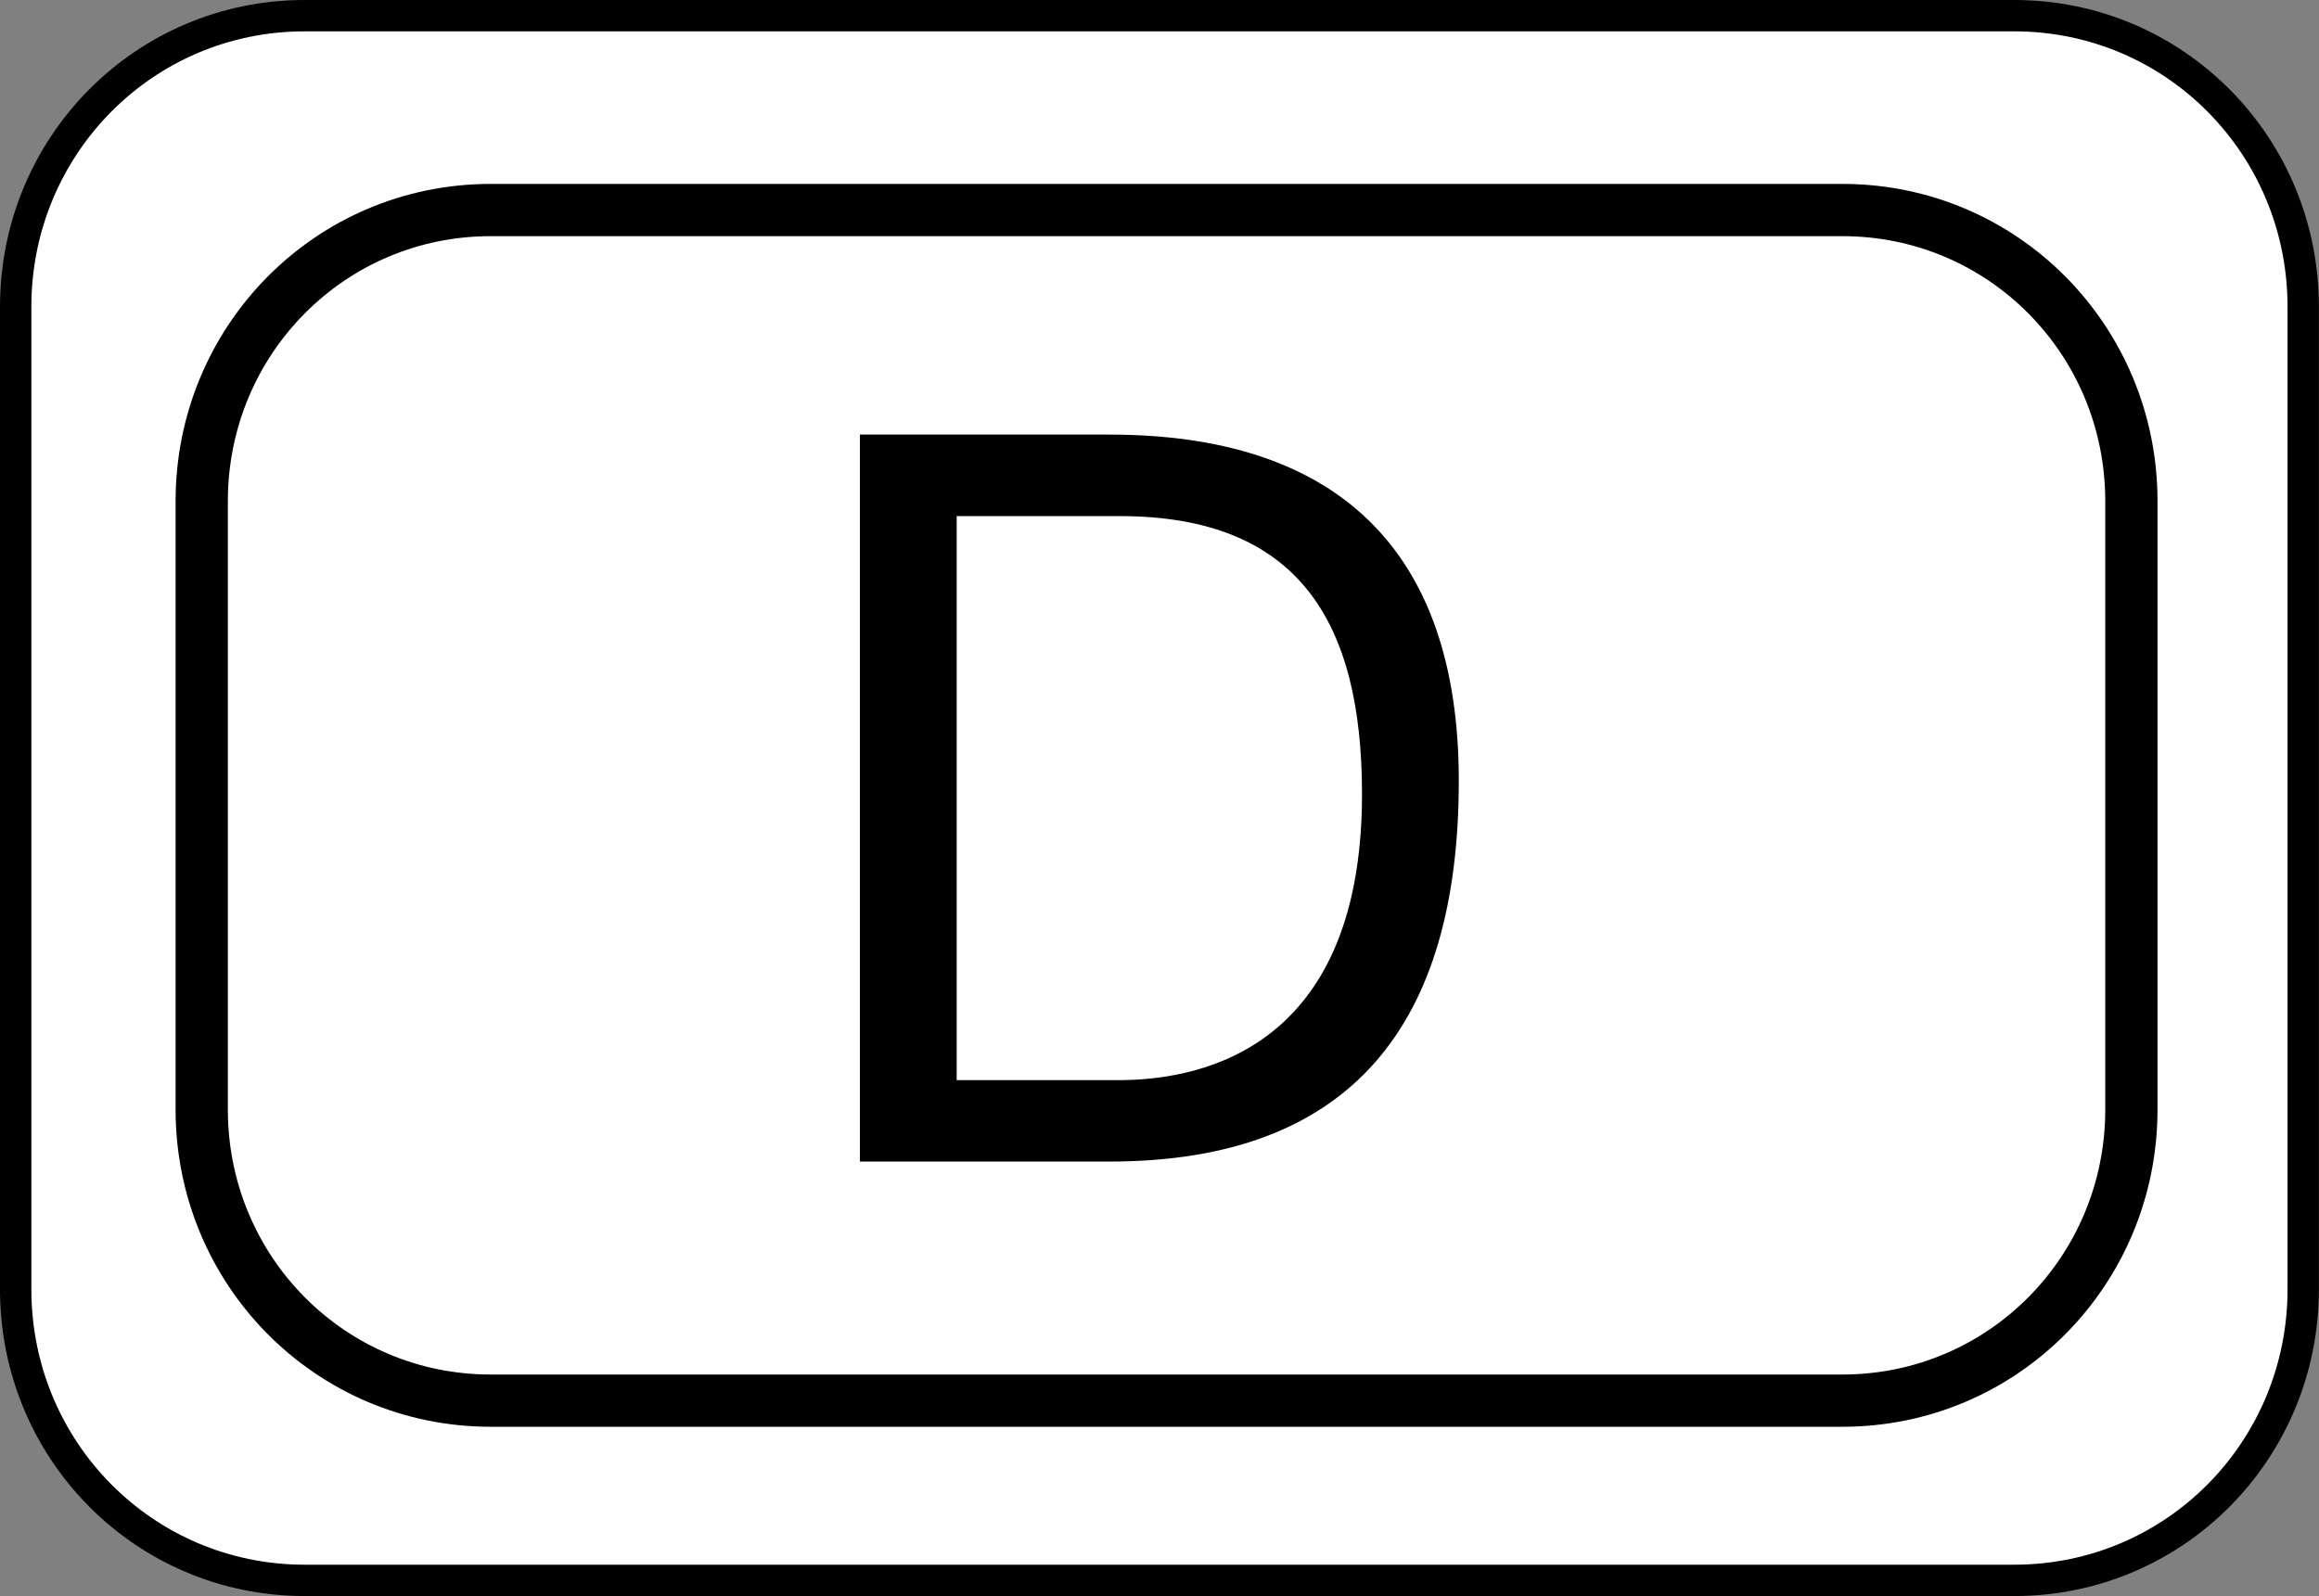
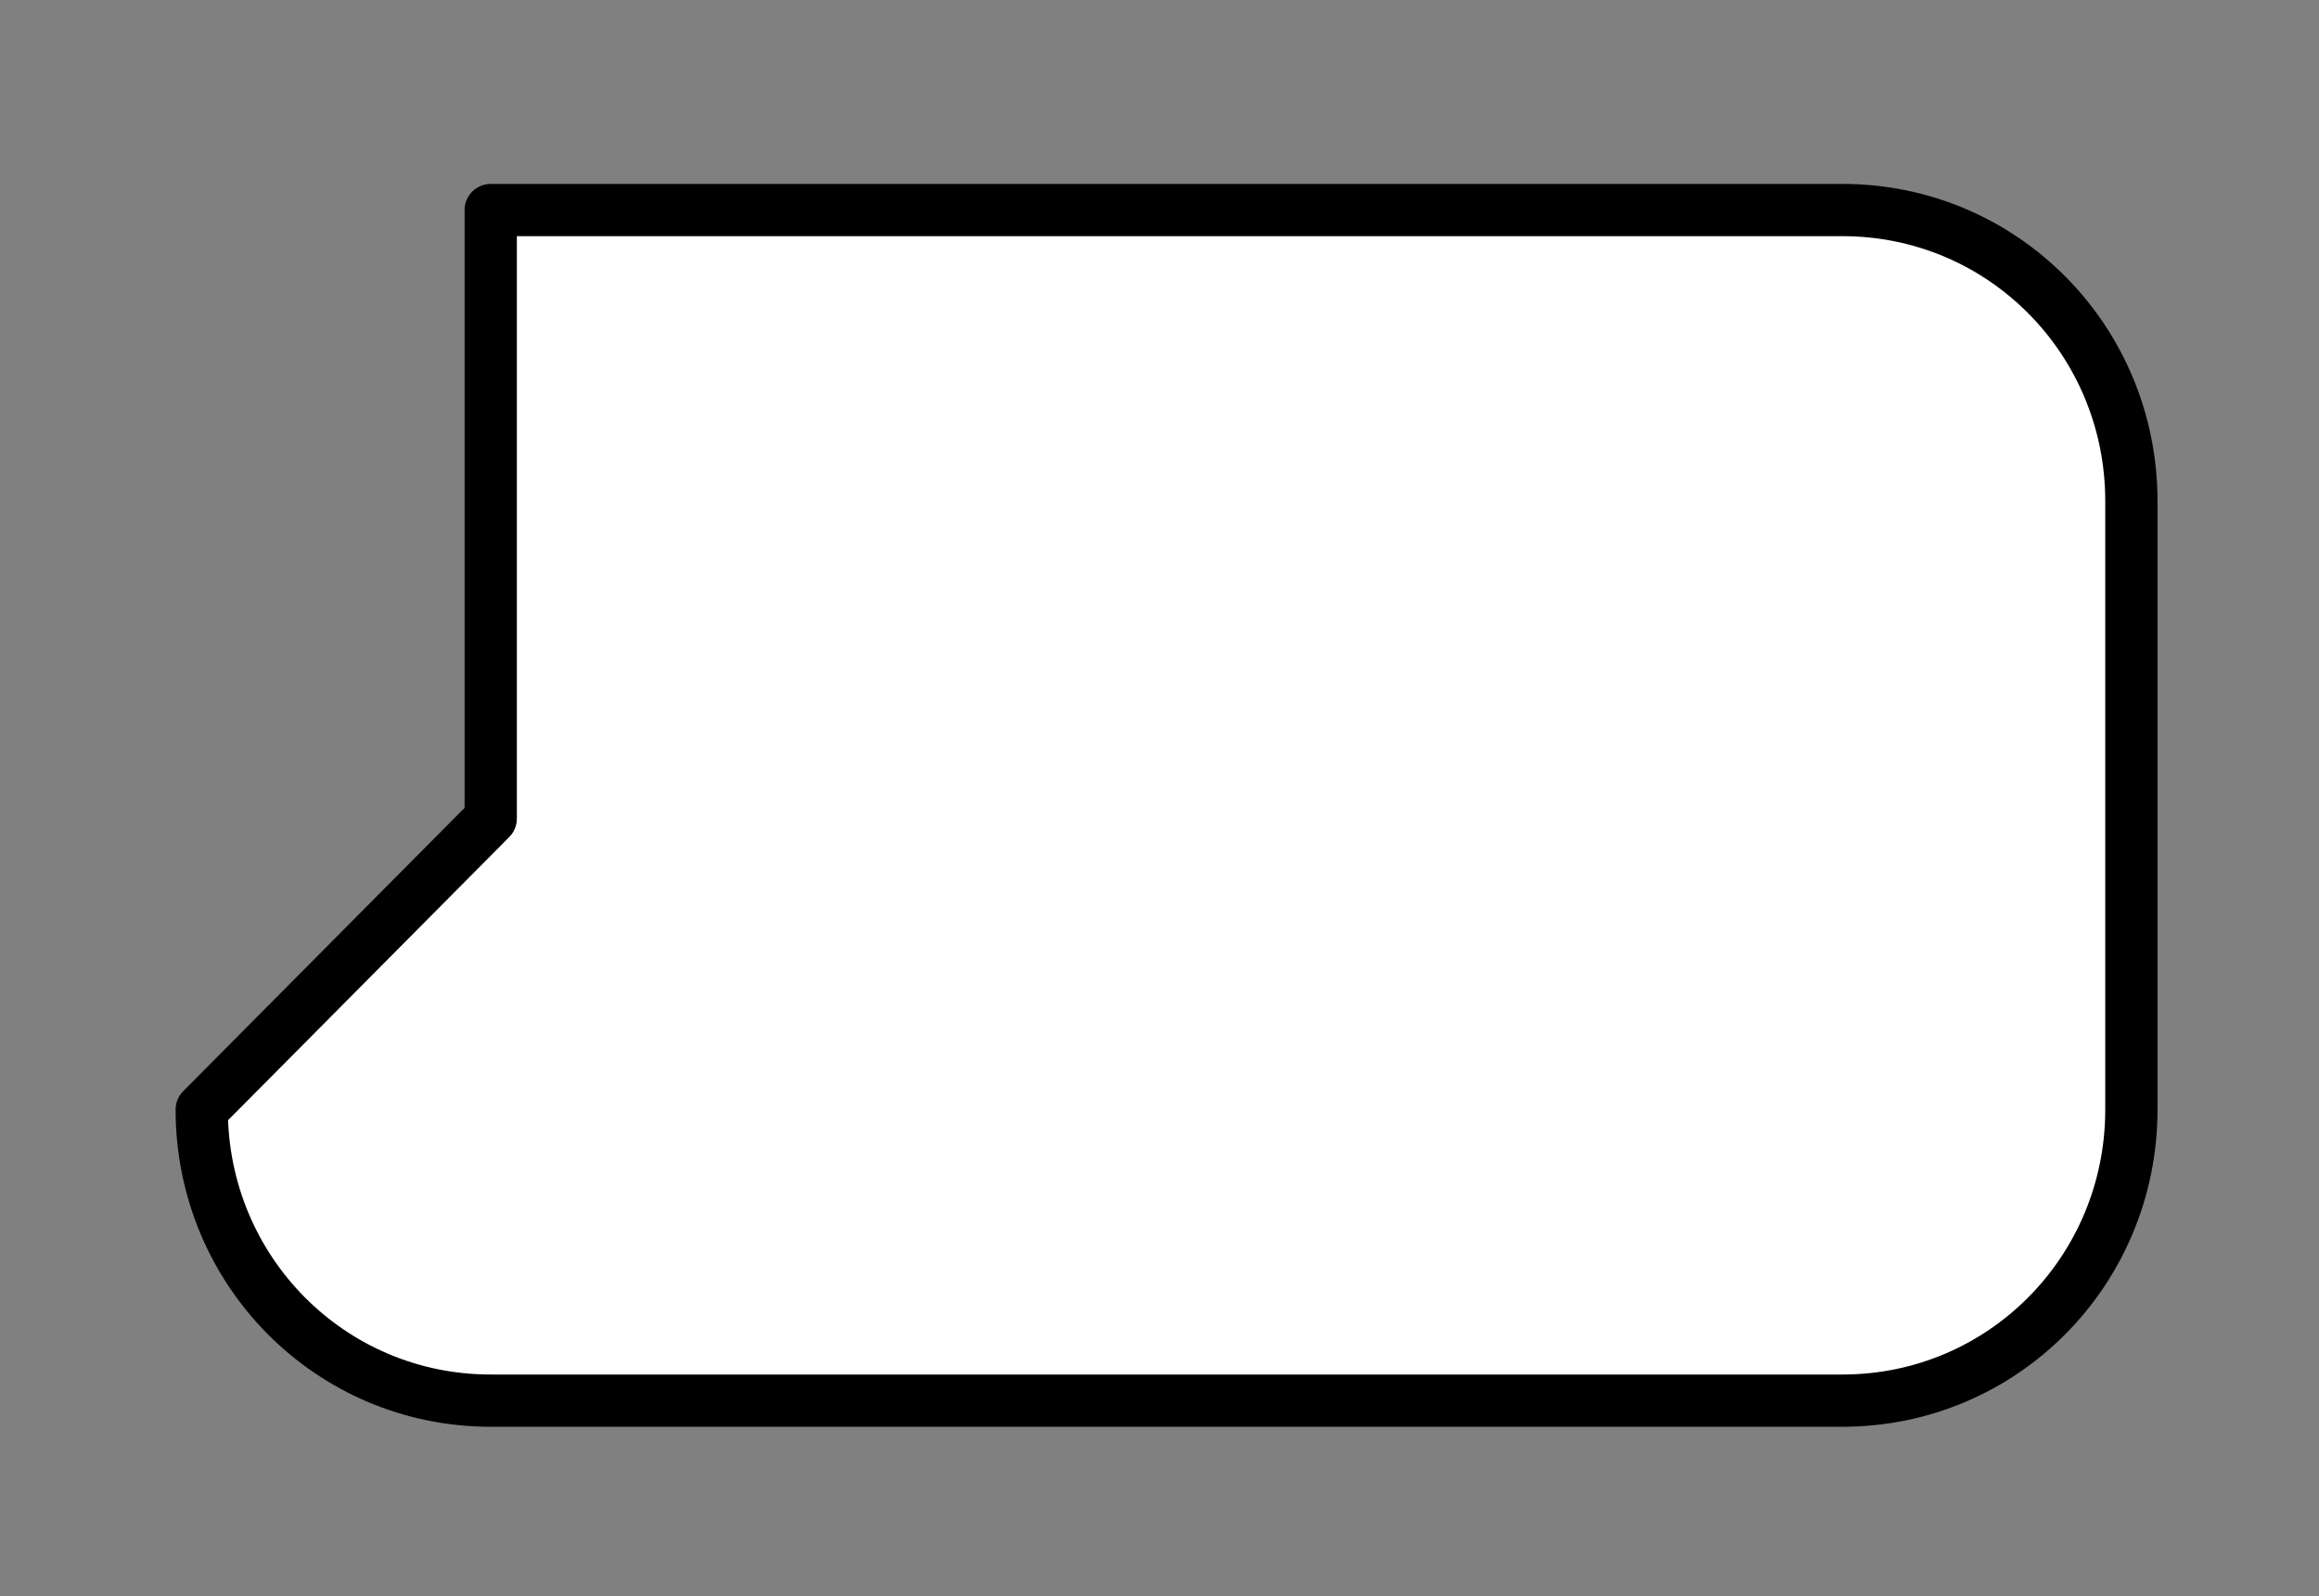
<svg xmlns="http://www.w3.org/2000/svg" width="22.187" height="15.275" version="1.1" viewBox="0 0 22.187 15.275">
  <rect x="0" y="0" width="22.187" height="15.275" fill="#808080" stroke="none" />
  <defs>
    <style>
      .cls-1 {
        stroke-width: .5px;
      }

      .cls-1, .cls-2 {
        fill: #fff;
        stroke: #000;
        stroke-linecap: round;
        stroke-linejoin: round;
      }

      .cls-2 {
        stroke-width: .3px;
      }
    </style>
  </defs>
  <g>
    <g id="_レイヤー_1" data-name="レイヤー_1">
      <g>
        <g>
-           <path class="cls-2" d="M.15,12.339c0,1.538,1.227,2.785,2.765,2.785h16.356c1.538,0,2.765-1.247,2.765-2.785V2.935c0-1.538-1.227-2.785-2.765-2.785H2.915C1.377.15.15,1.397.15,2.935v9.404Z" />
-           <path class="cls-1" d="M1.93,10.619c0,1.538,1.227,2.785,2.765,2.785h12.932c1.538,0,2.765-1.247,2.765-2.785v-5.824c0-1.538-1.227-2.785-2.765-2.785H4.695c-1.538,0-2.765,1.247-2.765,2.785v5.824Z" />
+           <path class="cls-1" d="M1.93,10.619c0,1.538,1.227,2.785,2.765,2.785h12.932c1.538,0,2.765-1.247,2.765-2.785v-5.824c0-1.538-1.227-2.785-2.765-2.785H4.695v5.824Z" />
        </g>
-         <path d="M8.227,4.159h2.387c2.145,0,3.343,1.072,3.343,3.313,0,2.329-1.024,3.644-3.343,3.644h-2.387v-6.957ZM9.153,10.337h1.54c.633,0,2.338-.175,2.338-2.738,0-1.657-.614-2.66-2.319-2.66h-1.559v5.398Z" />
      </g>
    </g>
  </g>
</svg>